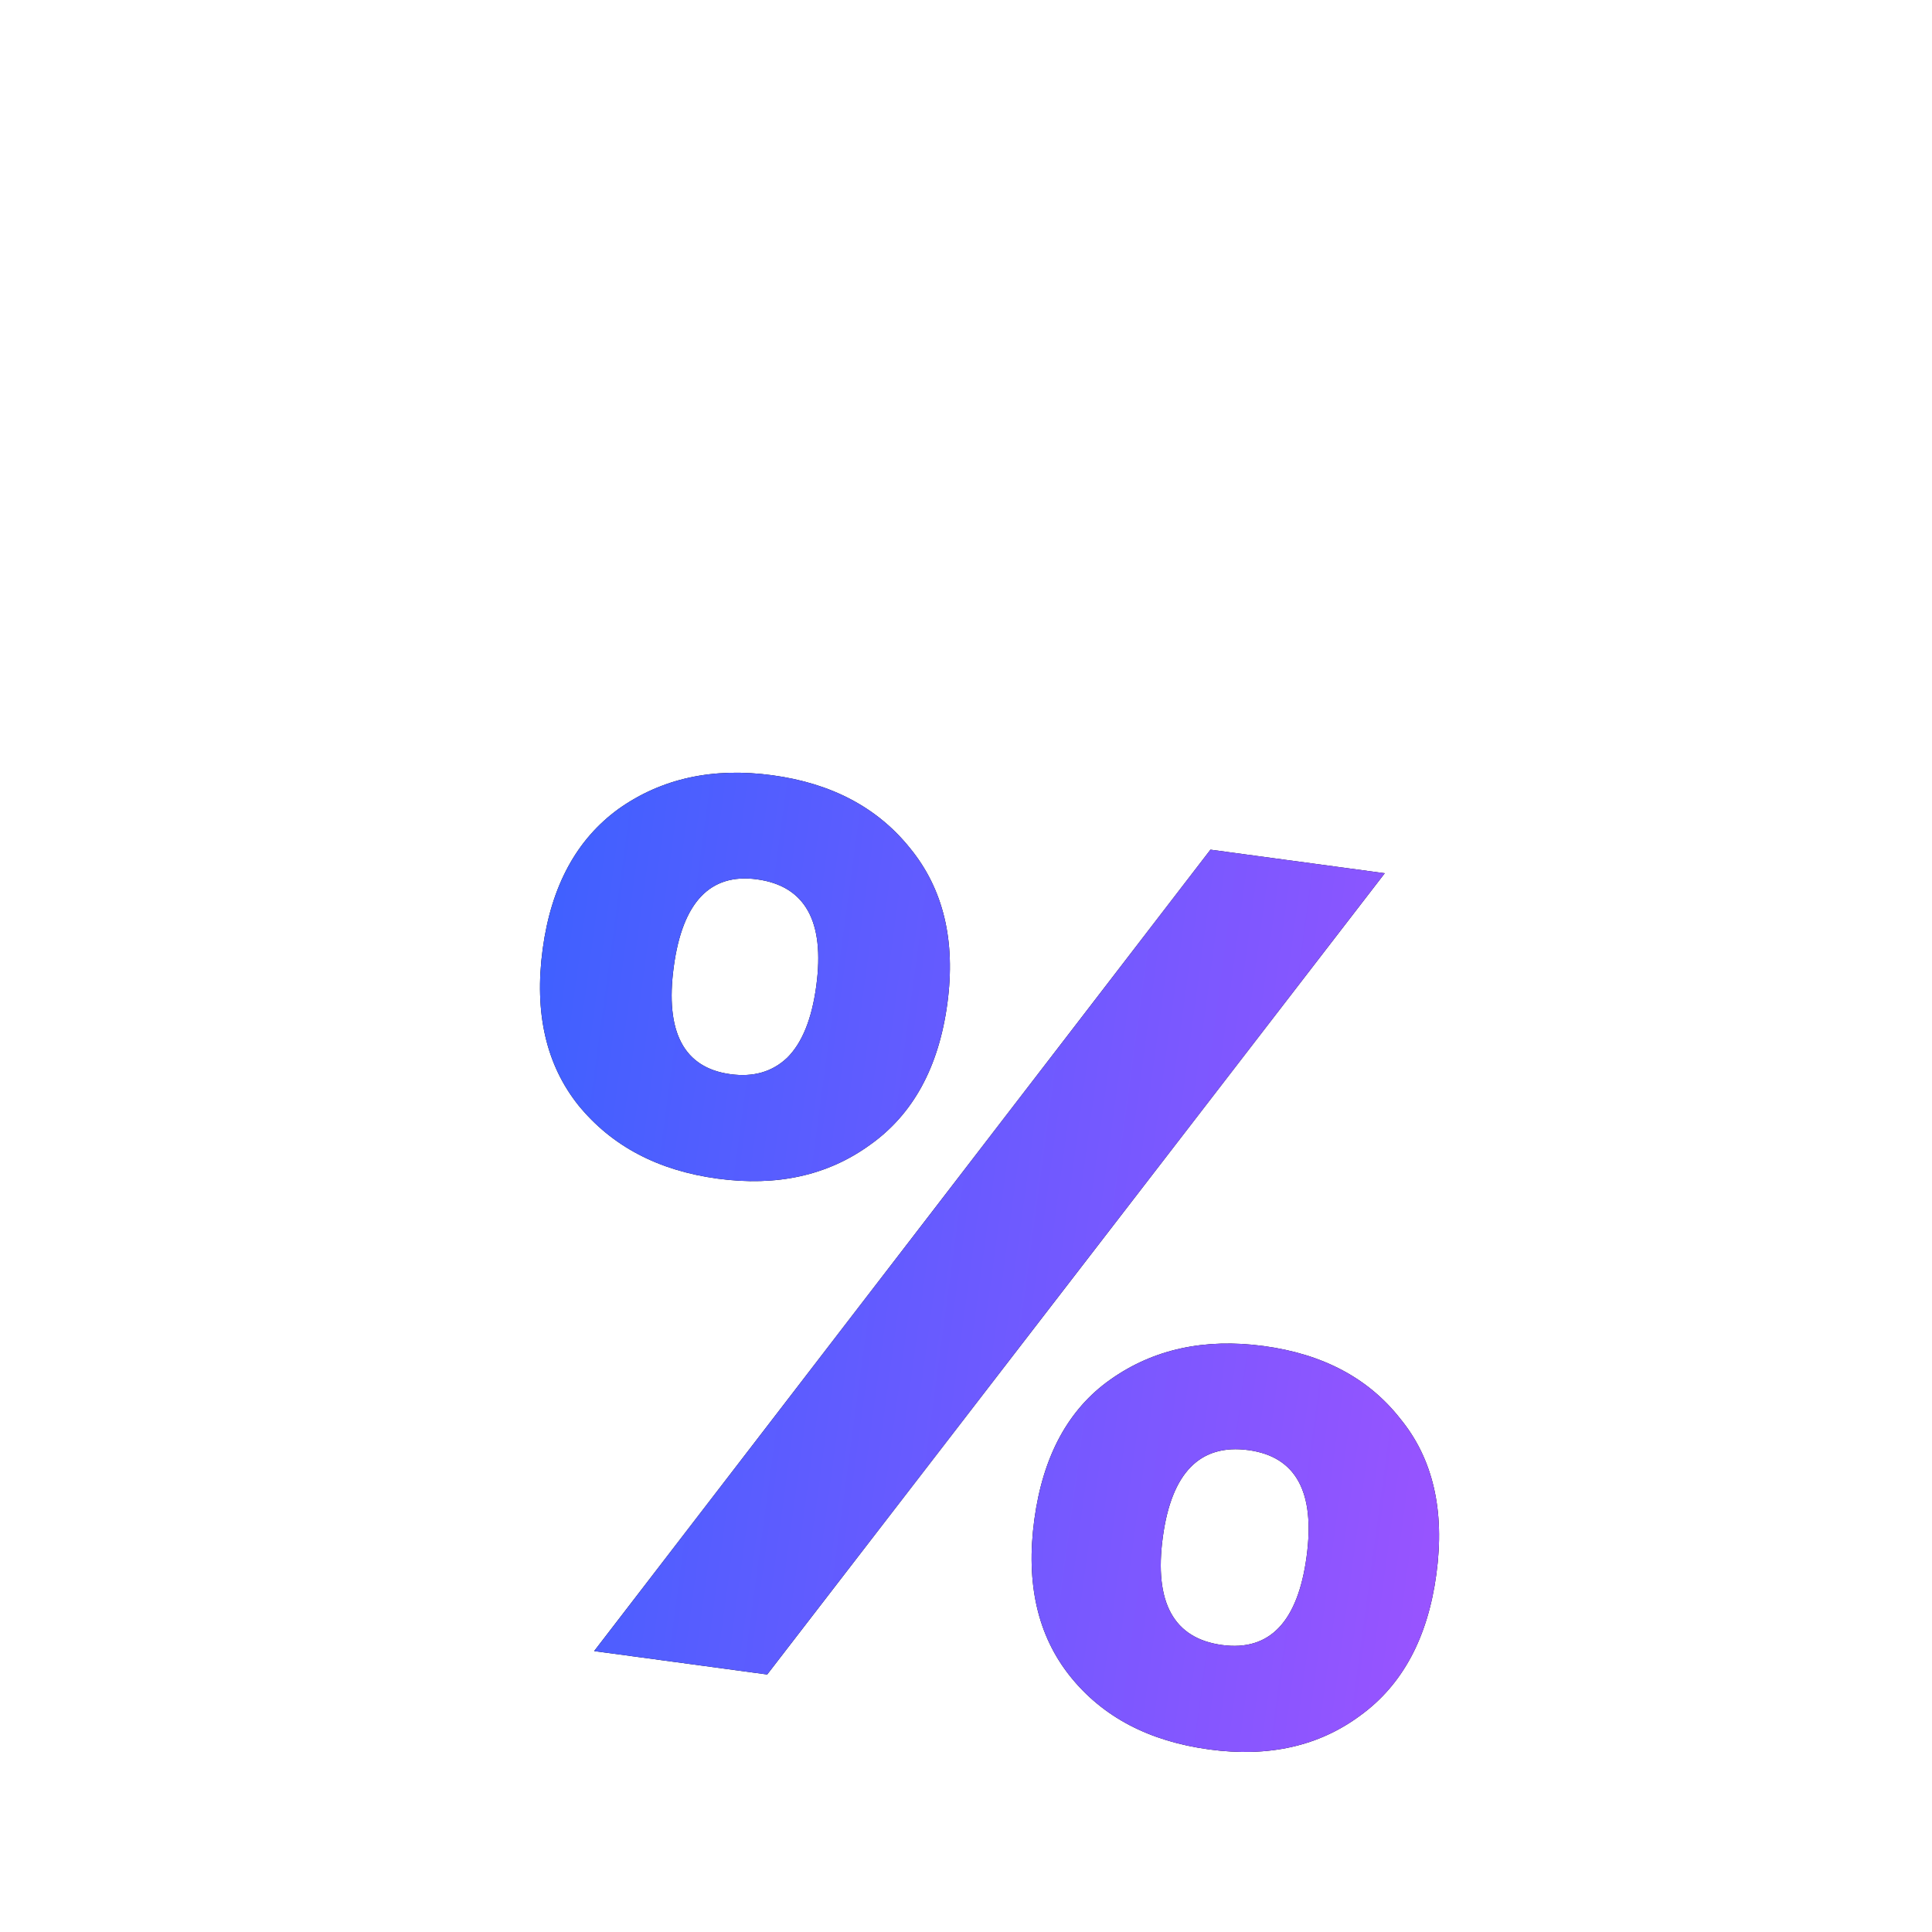
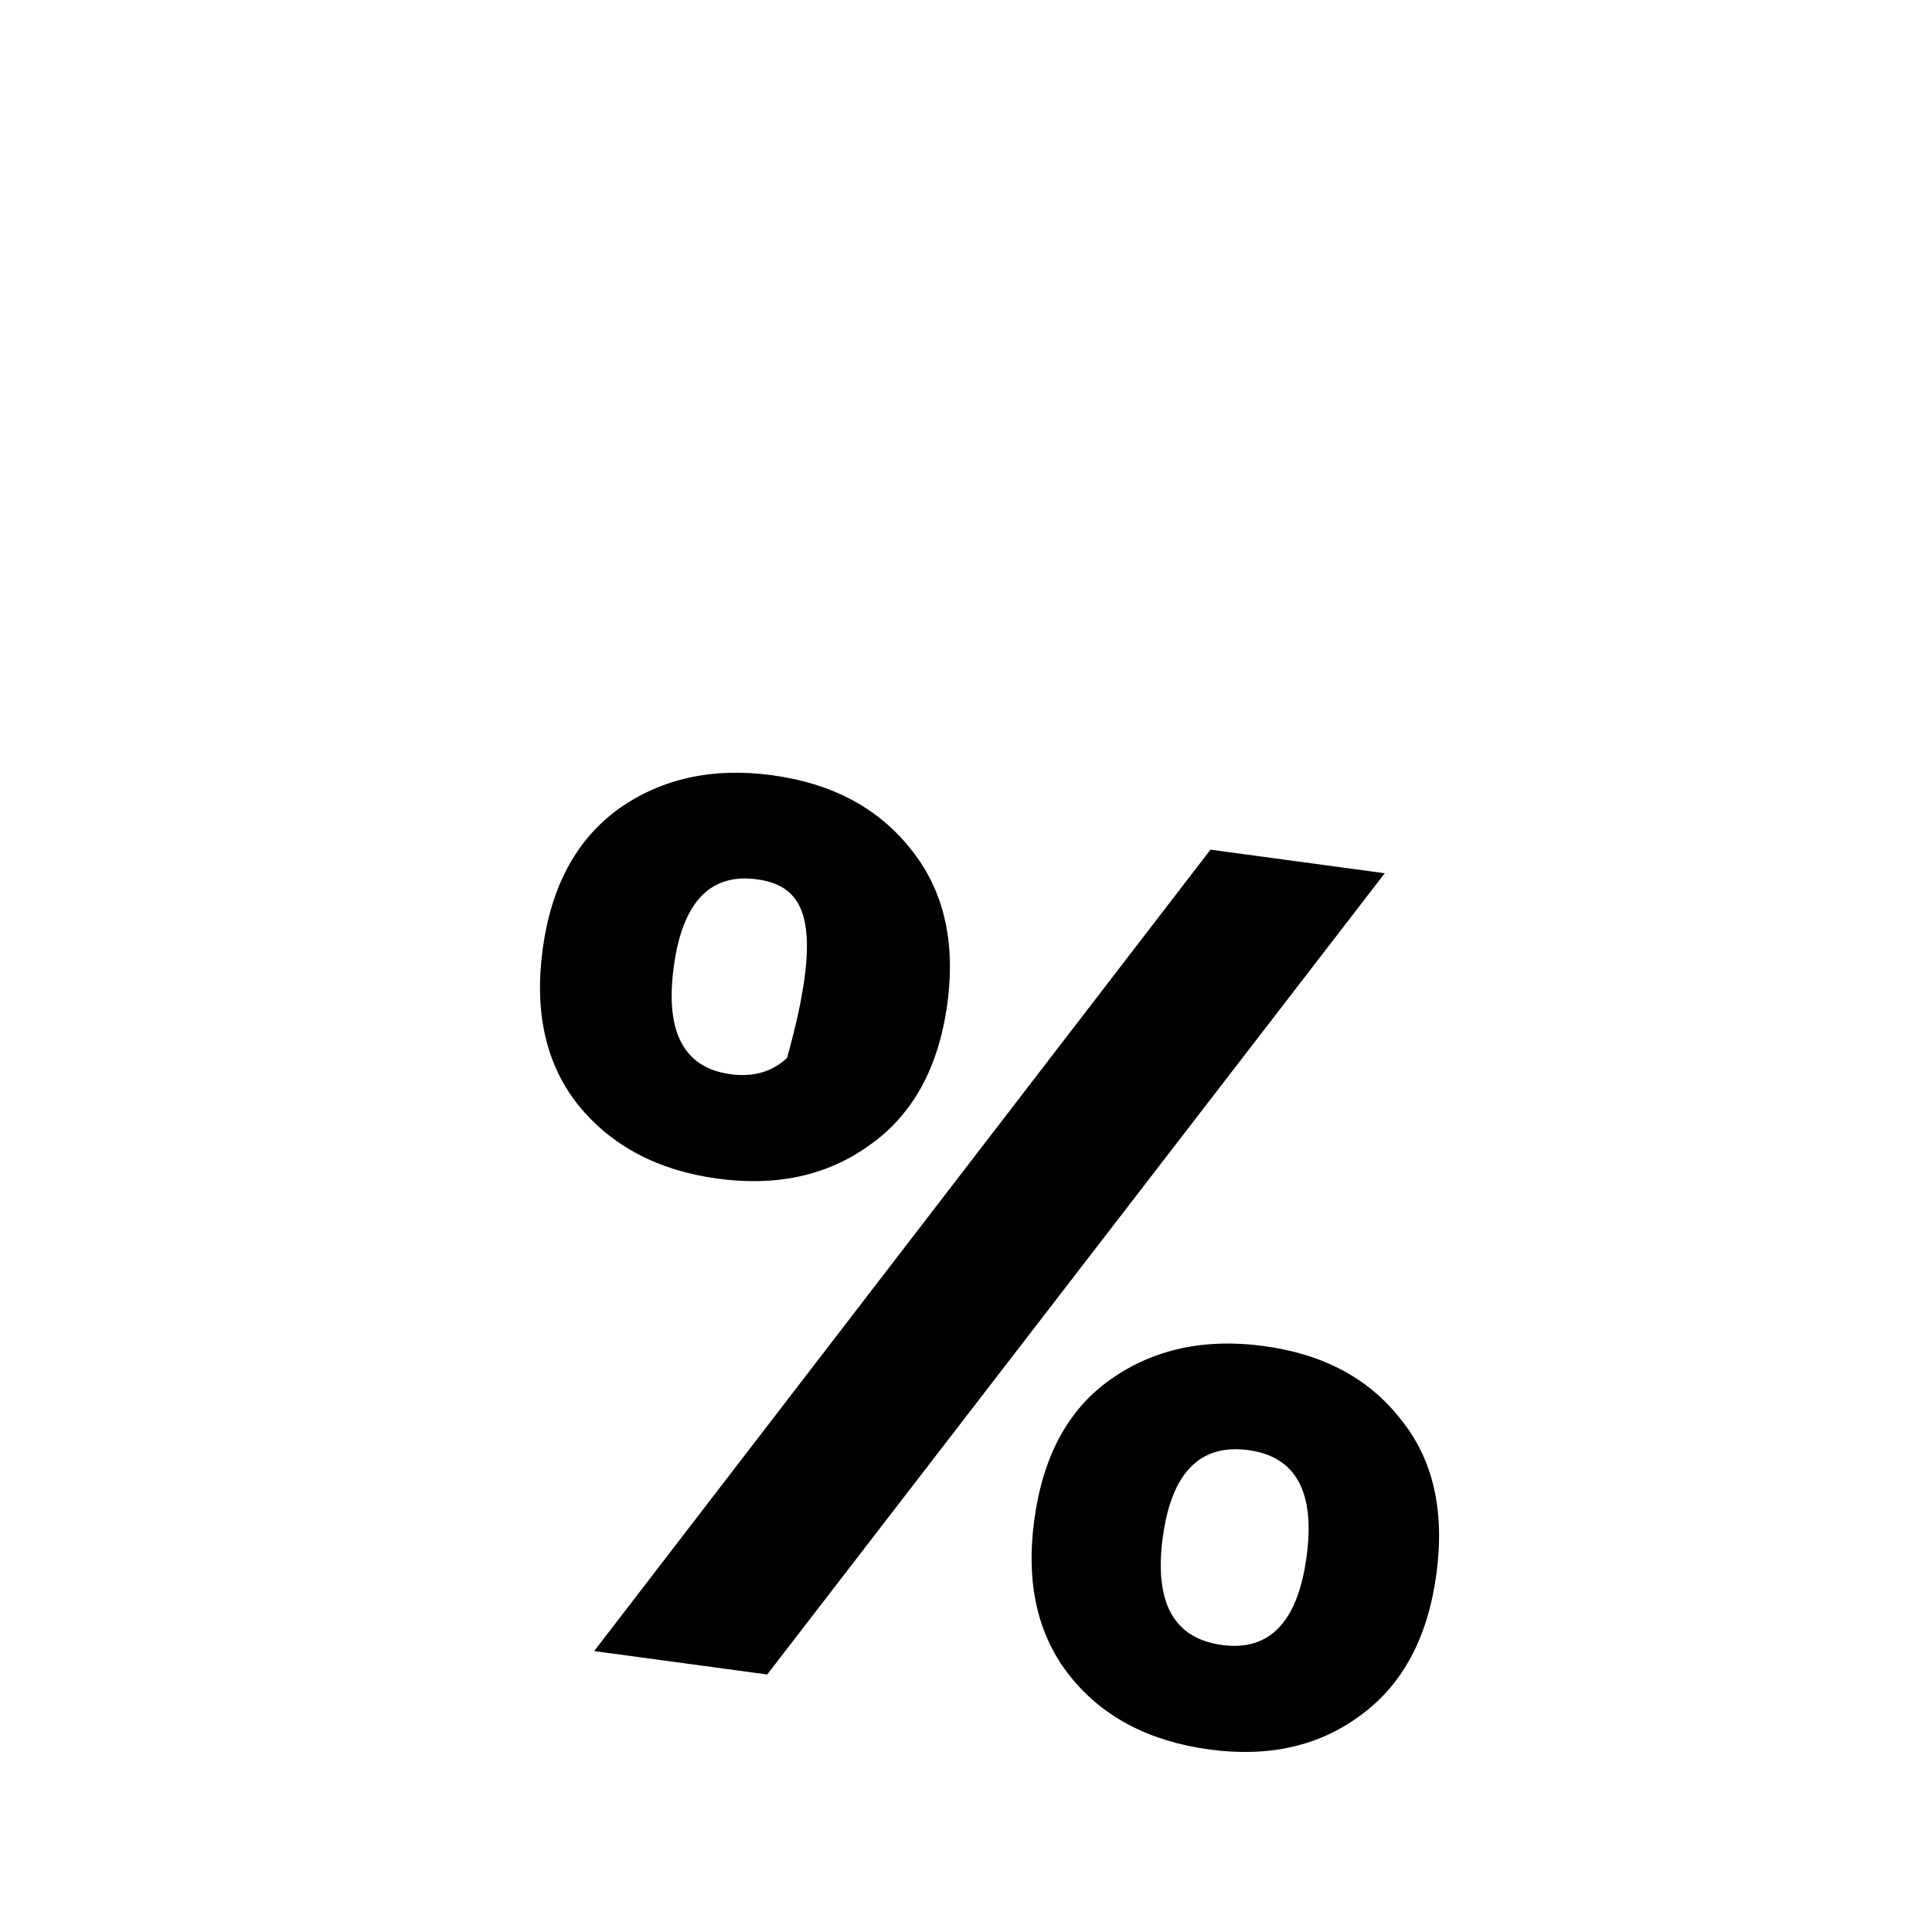
<svg xmlns="http://www.w3.org/2000/svg" width="62" height="62" viewBox="0 0 62 62" fill="none">
-   <path d="M17.416 30.453C17.689 28.435 18.502 26.936 19.854 25.956C21.233 24.98 22.876 24.62 24.781 24.878C26.687 25.136 28.161 25.917 29.205 27.22C30.275 28.528 30.674 30.191 30.401 32.209C30.124 34.254 29.297 35.764 27.917 36.741C26.565 37.721 24.936 38.082 23.03 37.824C21.125 37.566 19.637 36.784 18.567 35.476C17.523 34.172 17.14 32.498 17.416 30.453ZM44.439 28.023L24.621 53.736L19.067 52.985L38.845 27.267L44.439 28.023ZM24.288 28.218C22.791 28.016 21.902 28.951 21.622 31.022C21.338 33.12 21.945 34.27 23.442 34.472C24.177 34.572 24.783 34.397 25.259 33.947C25.74 33.472 26.052 32.703 26.195 31.64C26.475 29.569 25.84 28.428 24.288 28.218ZM33.192 48.771C33.469 46.726 34.281 45.227 35.63 44.274C37.009 43.297 38.652 42.938 40.557 43.196C42.463 43.454 43.923 44.233 44.94 45.533C45.986 46.81 46.372 48.471 46.095 50.516C45.819 52.561 45.004 54.073 43.652 55.053C42.327 56.036 40.712 56.4 38.806 56.142C36.874 55.88 35.386 55.098 34.342 53.794C33.299 52.49 32.916 50.816 33.192 48.771ZM40.064 46.536C38.512 46.327 37.596 47.257 37.316 49.329C37.032 51.426 37.666 52.58 39.218 52.79C40.742 52.996 41.647 52.05 41.93 49.953C42.21 47.881 41.588 46.743 40.064 46.536Z" fill="black" />
-   <path d="M17.416 30.453C17.689 28.435 18.502 26.936 19.854 25.956C21.233 24.98 22.876 24.62 24.781 24.878C26.687 25.136 28.161 25.917 29.205 27.22C30.275 28.528 30.674 30.191 30.401 32.209C30.124 34.254 29.297 35.764 27.917 36.741C26.565 37.721 24.936 38.082 23.03 37.824C21.125 37.566 19.637 36.784 18.567 35.476C17.523 34.172 17.14 32.498 17.416 30.453ZM44.439 28.023L24.621 53.736L19.067 52.985L38.845 27.267L44.439 28.023ZM24.288 28.218C22.791 28.016 21.902 28.951 21.622 31.022C21.338 33.12 21.945 34.27 23.442 34.472C24.177 34.572 24.783 34.397 25.259 33.947C25.74 33.472 26.052 32.703 26.195 31.64C26.475 29.569 25.84 28.428 24.288 28.218ZM33.192 48.771C33.469 46.726 34.281 45.227 35.63 44.274C37.009 43.297 38.652 42.938 40.557 43.196C42.463 43.454 43.923 44.233 44.94 45.533C45.986 46.81 46.372 48.471 46.095 50.516C45.819 52.561 45.004 54.073 43.652 55.053C42.327 56.036 40.712 56.4 38.806 56.142C36.874 55.88 35.386 55.098 34.342 53.794C33.299 52.49 32.916 50.816 33.192 48.771ZM40.064 46.536C38.512 46.327 37.596 47.257 37.316 49.329C37.032 51.426 37.666 52.58 39.218 52.79C40.742 52.996 41.647 52.05 41.93 49.953C42.21 47.881 41.588 46.743 40.064 46.536Z" fill="url(#paint0_linear_14157_13265)" />
+   <path d="M17.416 30.453C17.689 28.435 18.502 26.936 19.854 25.956C21.233 24.98 22.876 24.62 24.781 24.878C26.687 25.136 28.161 25.917 29.205 27.22C30.275 28.528 30.674 30.191 30.401 32.209C30.124 34.254 29.297 35.764 27.917 36.741C26.565 37.721 24.936 38.082 23.03 37.824C21.125 37.566 19.637 36.784 18.567 35.476C17.523 34.172 17.14 32.498 17.416 30.453ZM44.439 28.023L24.621 53.736L19.067 52.985L38.845 27.267L44.439 28.023ZM24.288 28.218C22.791 28.016 21.902 28.951 21.622 31.022C21.338 33.12 21.945 34.27 23.442 34.472C24.177 34.572 24.783 34.397 25.259 33.947C26.475 29.569 25.84 28.428 24.288 28.218ZM33.192 48.771C33.469 46.726 34.281 45.227 35.63 44.274C37.009 43.297 38.652 42.938 40.557 43.196C42.463 43.454 43.923 44.233 44.94 45.533C45.986 46.81 46.372 48.471 46.095 50.516C45.819 52.561 45.004 54.073 43.652 55.053C42.327 56.036 40.712 56.4 38.806 56.142C36.874 55.88 35.386 55.098 34.342 53.794C33.299 52.49 32.916 50.816 33.192 48.771ZM40.064 46.536C38.512 46.327 37.596 47.257 37.316 49.329C37.032 51.426 37.666 52.58 39.218 52.79C40.742 52.996 41.647 52.05 41.93 49.953C42.21 47.881 41.588 46.743 40.064 46.536Z" fill="black" />
  <defs>
    <linearGradient id="paint0_linear_14157_13265" x1="10.677" y1="51.028" x2="61.433" y2="57.893" gradientUnits="userSpaceOnUse">
      <stop stop-color="#3562FF" />
      <stop offset="1" stop-color="#C64DFF" />
    </linearGradient>
  </defs>
</svg>